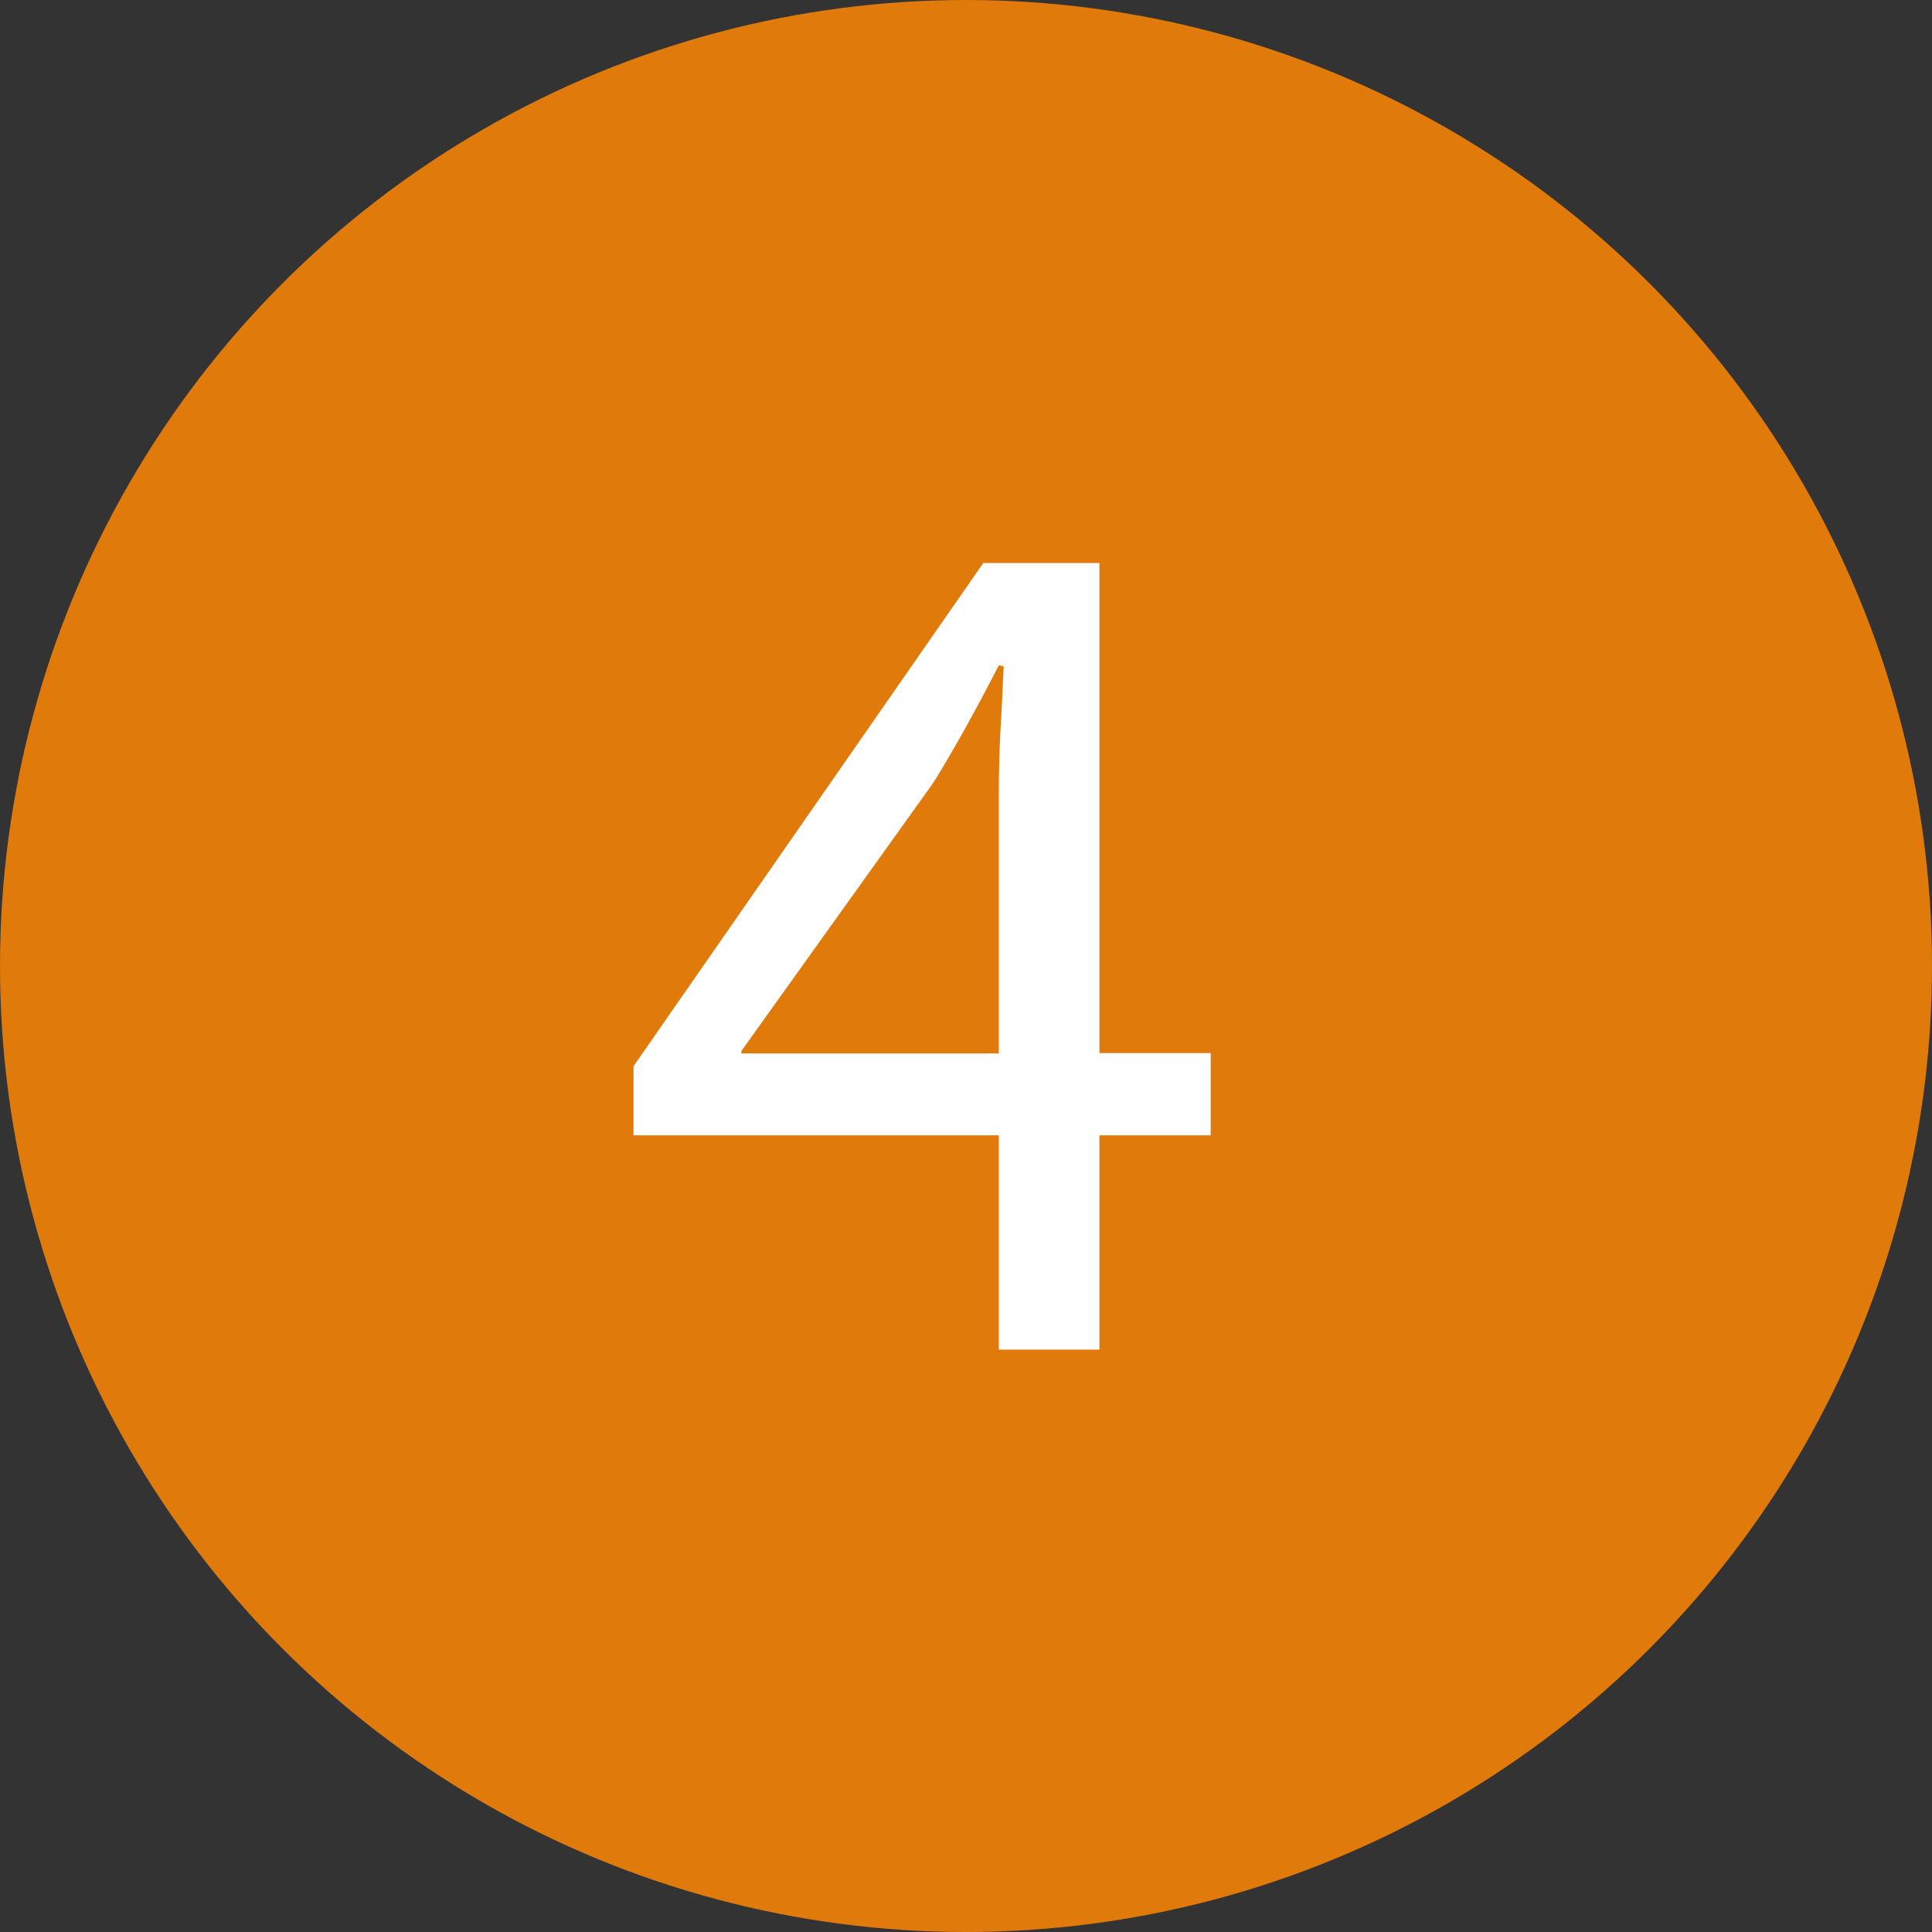
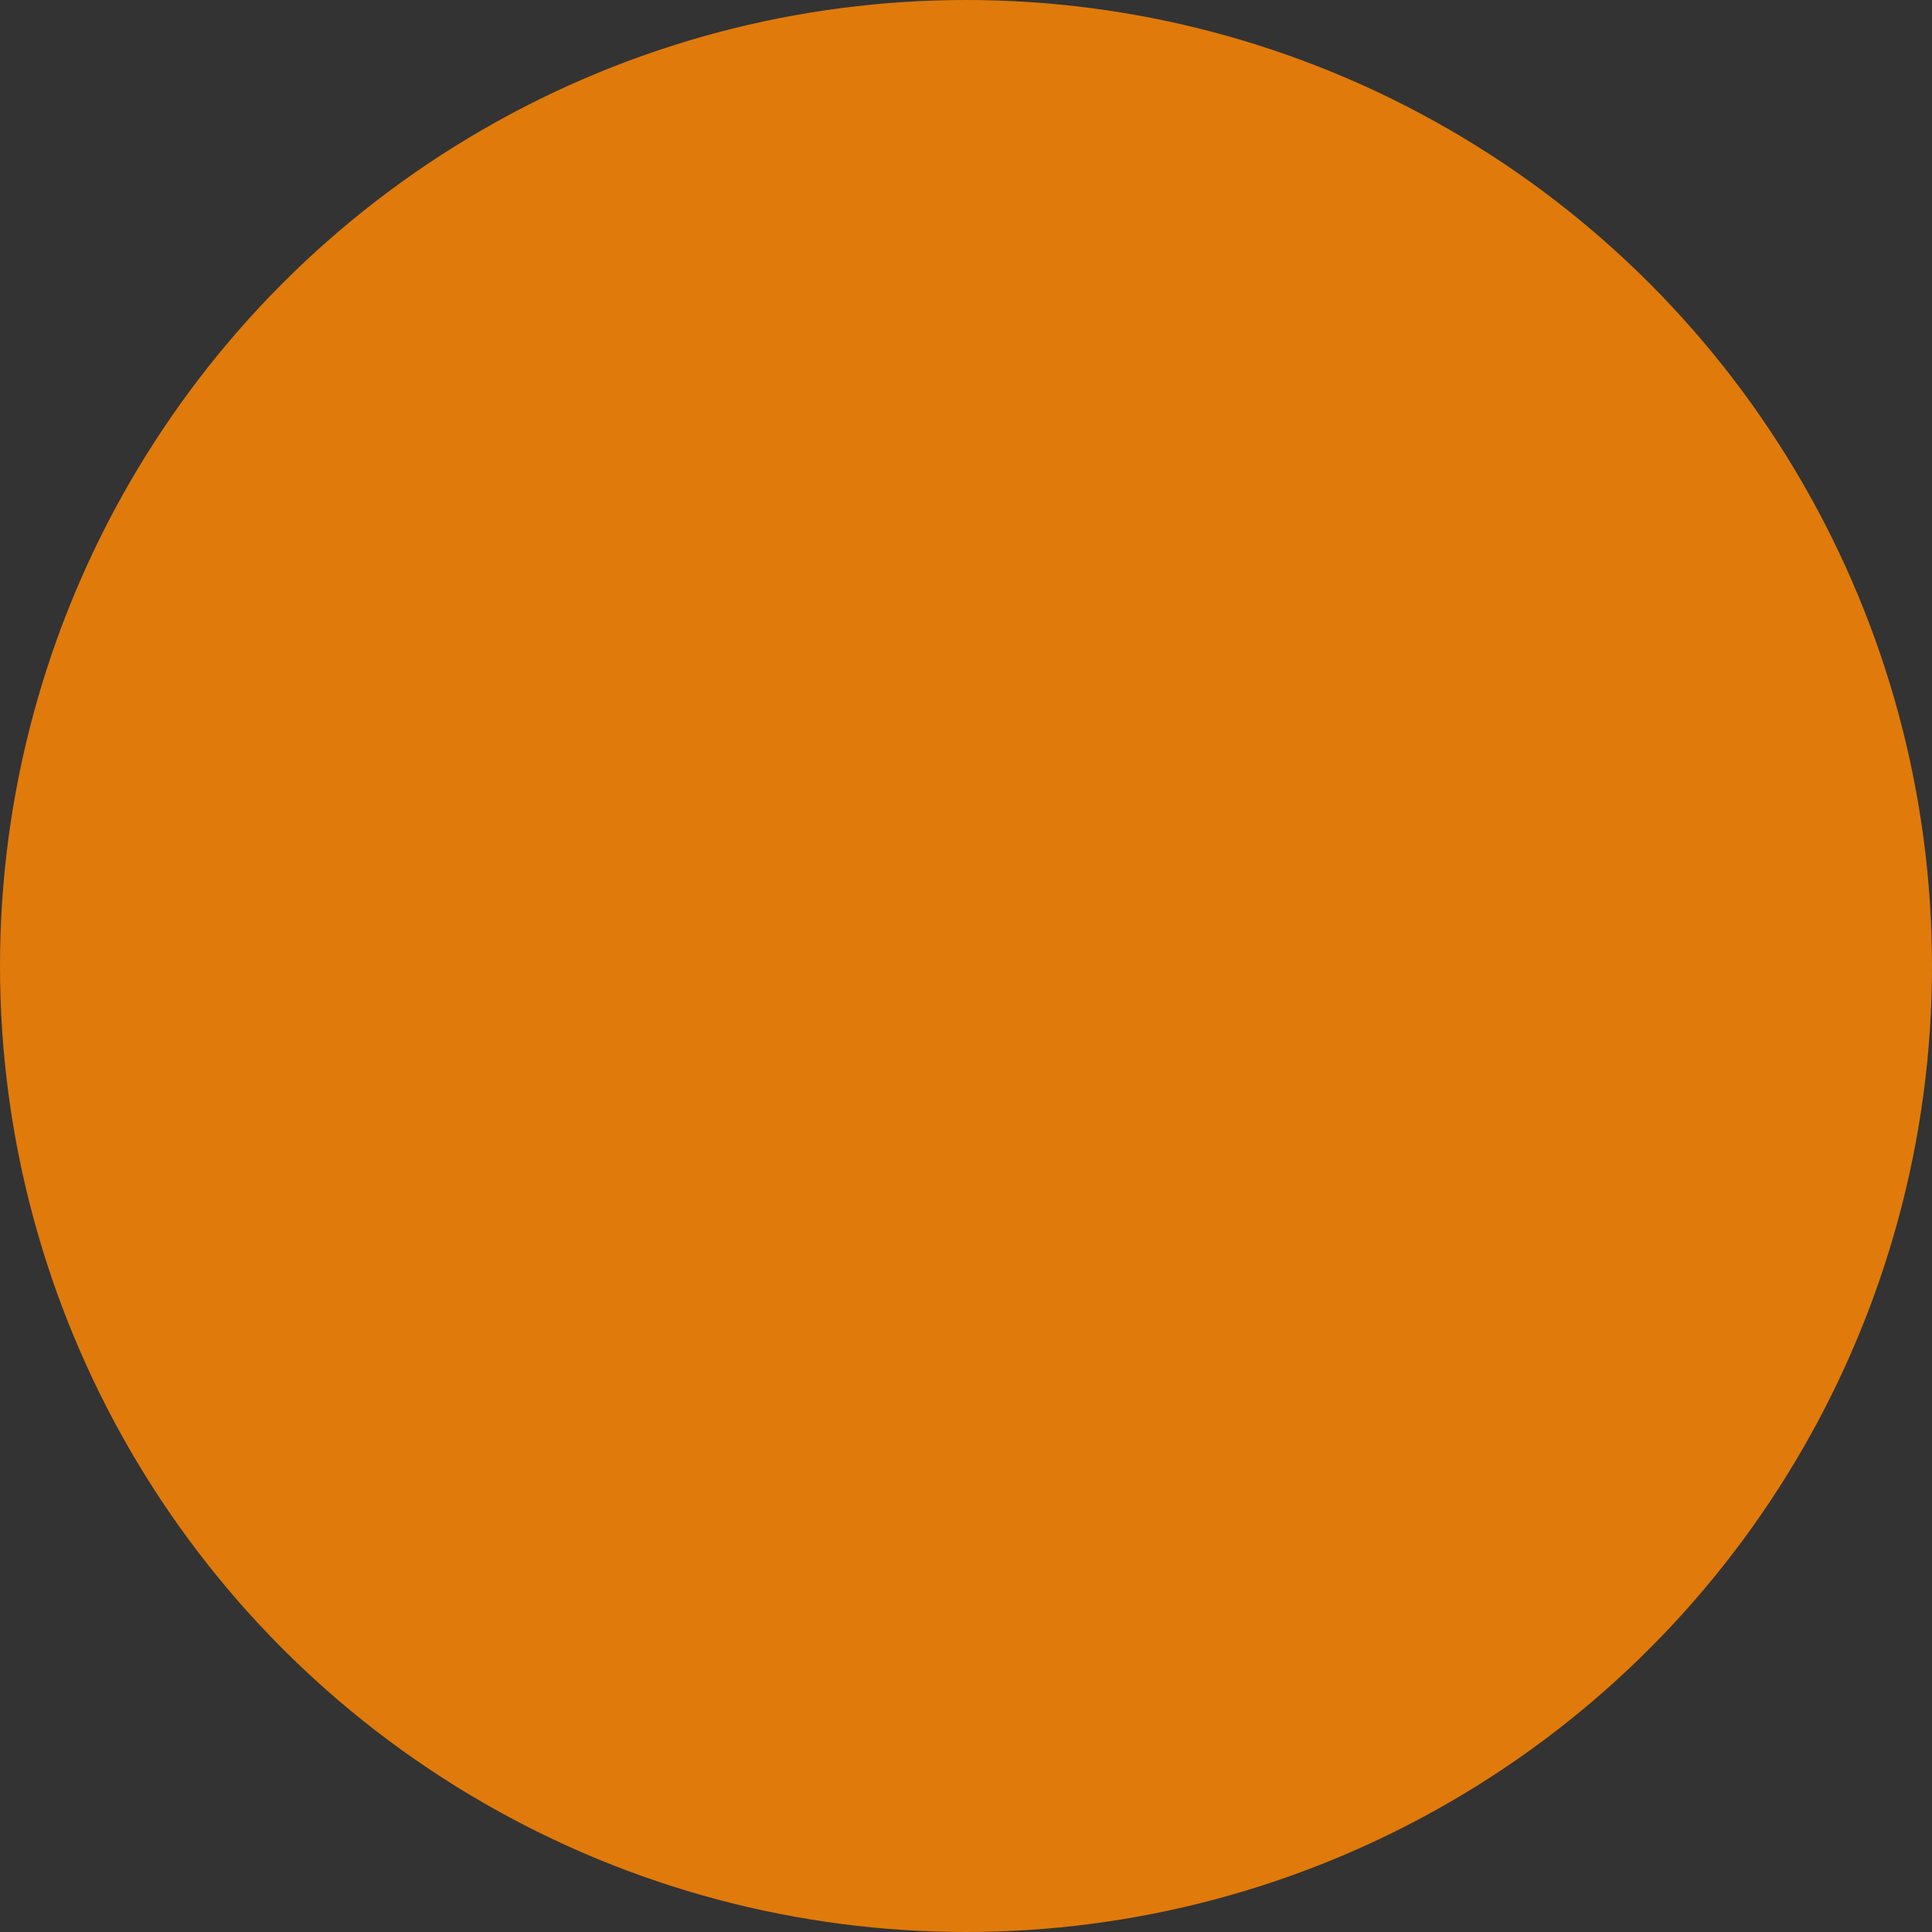
<svg xmlns="http://www.w3.org/2000/svg" id="Calque_1" data-name="Calque 1" viewBox="0 0 559 559">
  <rect x="0" y="0" width="559" height="559" fill="#333333" stroke="none" />
  <defs>
    <style>      .cls-1 {        isolation: isolate;      }      .cls-2 {        fill: #e07a0b;      }      .cls-2, .cls-3 {        stroke-width: 0px;      }      .cls-3 {        fill: #fff;      }    </style>
  </defs>
  <circle class="cls-2" cx="279.5" cy="279.5" r="279.5" />
  <g class="cls-1">
    <g class="cls-1">
-       <path class="cls-3" d="M318,390.5h-29v-62h-105.7v-20l101.2-145.6h33.6v141.8h32.2v23.8h-32.2v62ZM214.4,304.8h74.6v-76.3c0-5.8.2-11.8.5-17.9.4-6.1.6-12,.9-17.8l-1.4-.3c-3.5,6.8-6.7,12.8-9.6,18-2.9,5.2-6,10.6-9.3,15.9l-55.6,77.7v.7Z" />
-     </g>
+       </g>
  </g>
</svg>